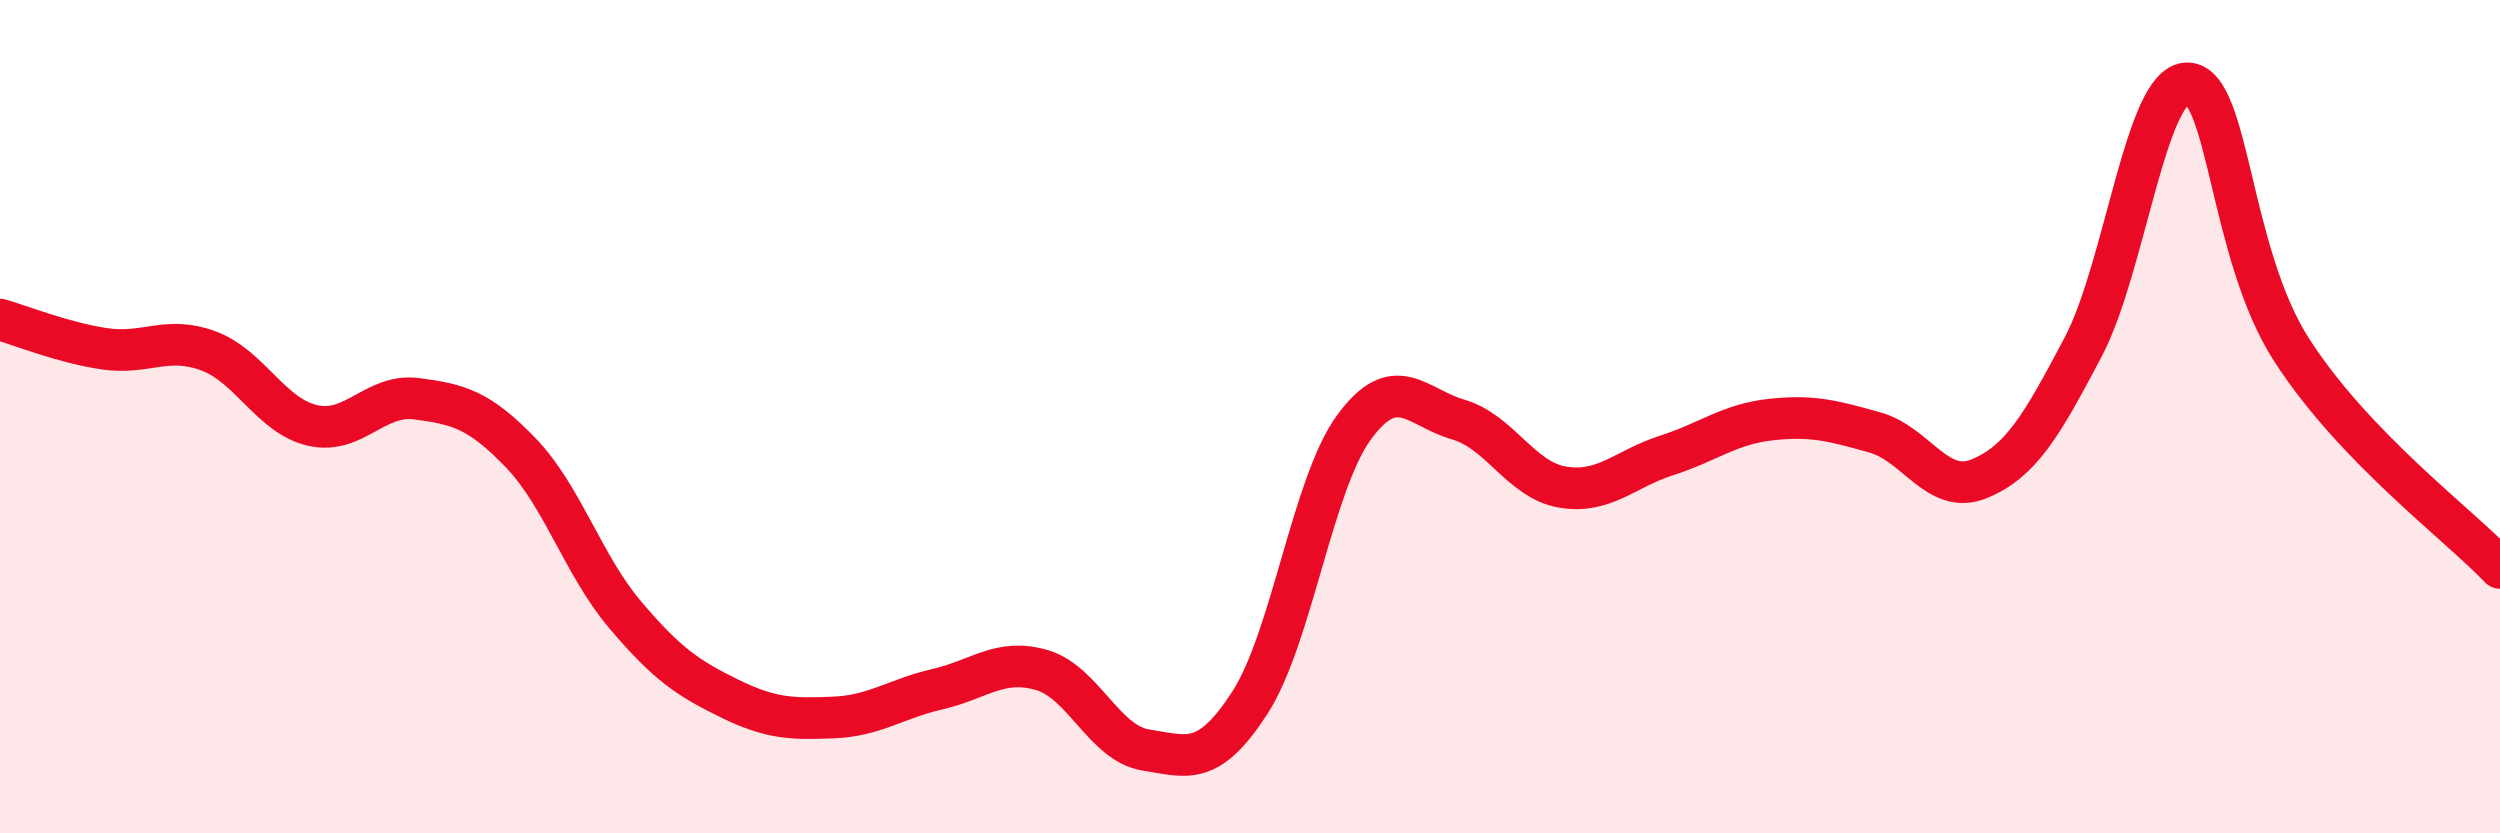
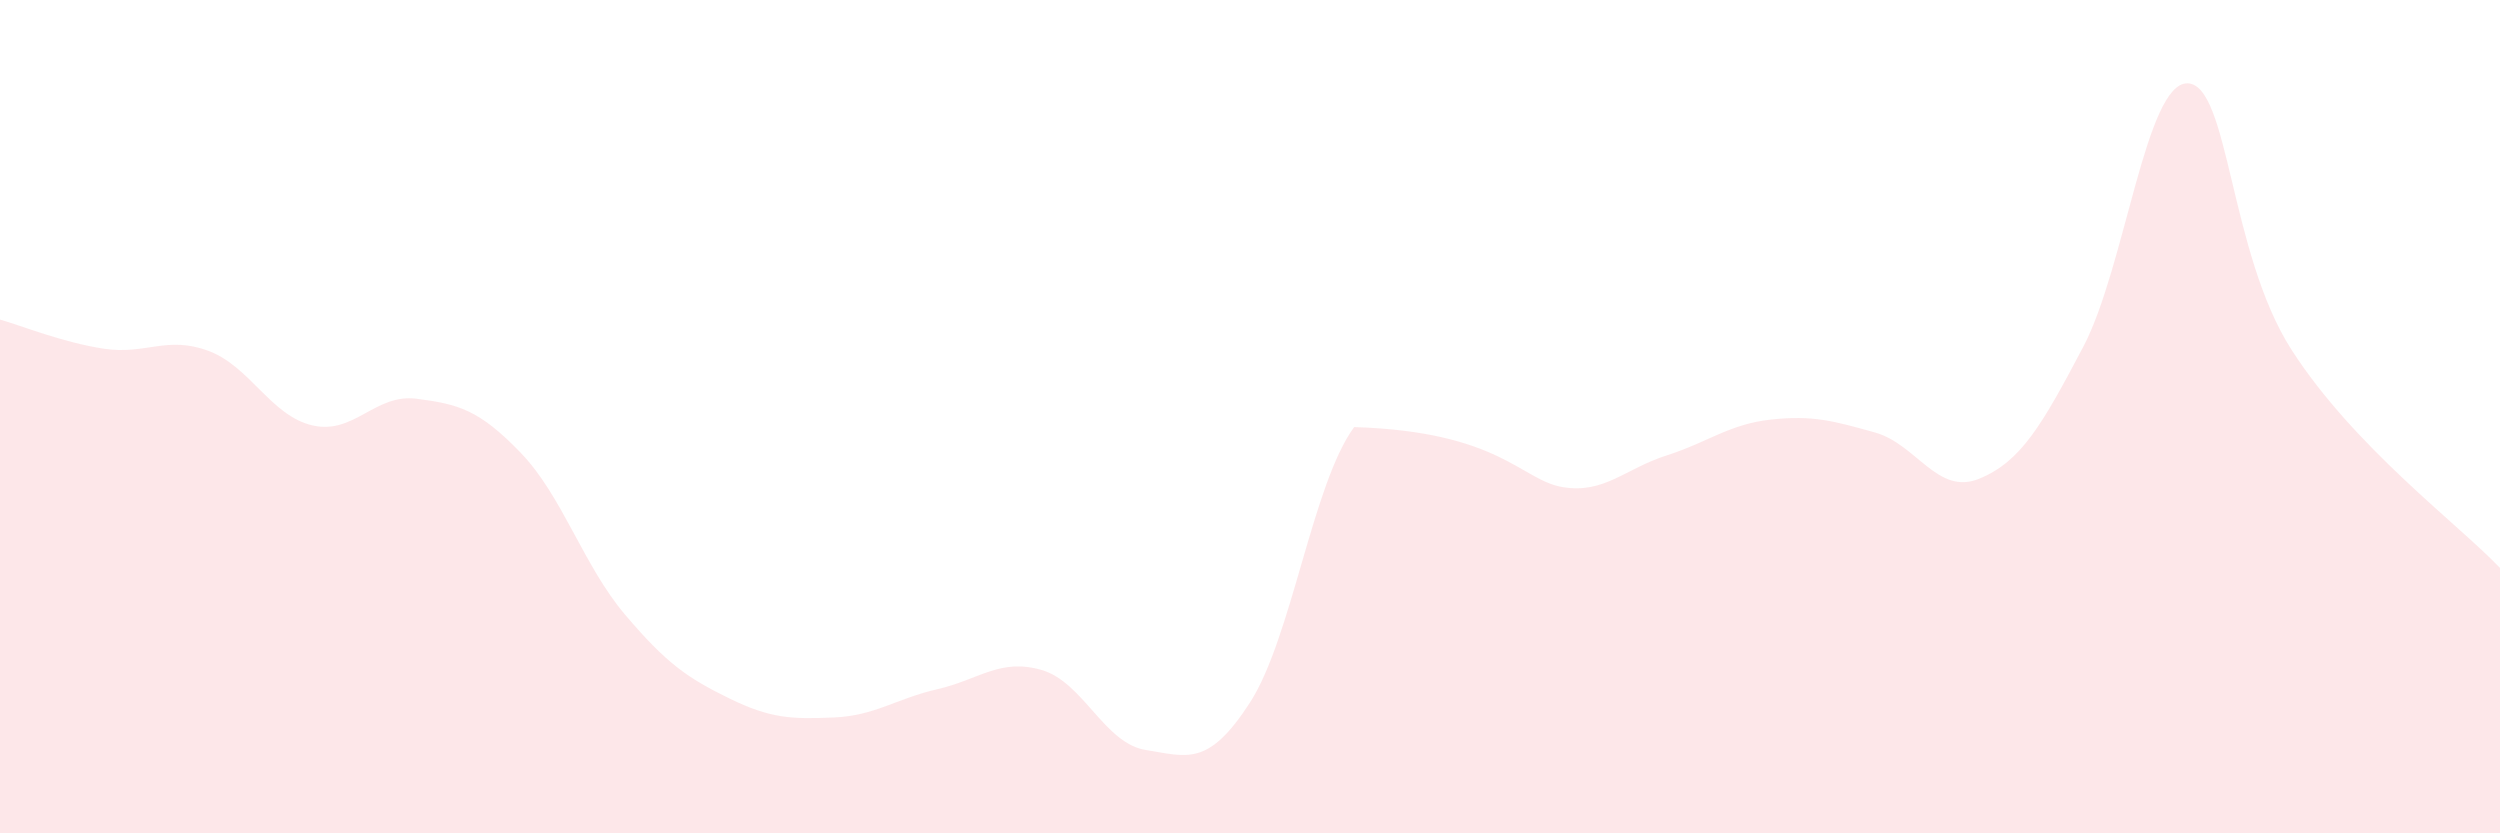
<svg xmlns="http://www.w3.org/2000/svg" width="60" height="20" viewBox="0 0 60 20">
-   <path d="M 0,7.67 C 0.5,7.81 1.5,8.22 2.5,8.37 C 3.5,8.52 4,8.05 5,8.42 C 6,8.79 6.5,9.98 7.5,10.21 C 8.5,10.44 9,9.44 10,9.57 C 11,9.7 11.5,9.83 12.5,10.87 C 13.5,11.91 14,13.57 15,14.75 C 16,15.93 16.5,16.27 17.5,16.76 C 18.5,17.25 19,17.26 20,17.22 C 21,17.18 21.5,16.77 22.5,16.54 C 23.5,16.31 24,15.79 25,16.08 C 26,16.37 26.5,17.84 27.5,18 C 28.5,18.16 29,18.41 30,16.86 C 31,15.31 31.5,11.61 32.5,10.25 C 33.5,8.89 34,9.78 35,10.07 C 36,10.36 36.5,11.52 37.5,11.69 C 38.5,11.86 39,11.25 40,10.93 C 41,10.61 41.5,10.18 42.5,10.07 C 43.5,9.96 44,10.1 45,10.38 C 46,10.66 46.5,11.9 47.5,11.49 C 48.5,11.08 49,10.22 50,8.32 C 51,6.42 51.5,1.98 52.5,2 C 53.5,2.02 53.5,6.07 55,8.4 C 56.5,10.73 59,12.58 60,13.63L60 20L0 20Z" fill="#EB0A25" opacity="0.1" stroke-linecap="round" stroke-linejoin="round" />
-   <path d="M 0,7.67 C 0.5,7.81 1.5,8.22 2.5,8.37 C 3.5,8.52 4,8.05 5,8.42 C 6,8.79 6.5,9.98 7.5,10.21 C 8.5,10.44 9,9.44 10,9.57 C 11,9.7 11.5,9.83 12.5,10.87 C 13.5,11.91 14,13.57 15,14.75 C 16,15.93 16.5,16.27 17.5,16.76 C 18.5,17.25 19,17.26 20,17.22 C 21,17.18 21.5,16.77 22.5,16.54 C 23.5,16.31 24,15.79 25,16.08 C 26,16.37 26.5,17.84 27.5,18 C 28.5,18.16 29,18.41 30,16.86 C 31,15.31 31.5,11.61 32.5,10.25 C 33.5,8.89 34,9.78 35,10.07 C 36,10.36 36.5,11.52 37.5,11.69 C 38.5,11.86 39,11.25 40,10.93 C 41,10.61 41.5,10.18 42.5,10.07 C 43.5,9.96 44,10.1 45,10.38 C 46,10.66 46.5,11.9 47.5,11.49 C 48.5,11.08 49,10.22 50,8.32 C 51,6.42 51.5,1.98 52.5,2 C 53.5,2.02 53.5,6.07 55,8.4 C 56.5,10.73 59,12.58 60,13.63" stroke="#EB0A25" stroke-width="1" fill="none" stroke-linecap="round" stroke-linejoin="round" />
+   <path d="M 0,7.67 C 0.5,7.81 1.5,8.22 2.5,8.37 C 3.5,8.52 4,8.05 5,8.42 C 6,8.79 6.5,9.98 7.5,10.21 C 8.5,10.44 9,9.44 10,9.57 C 11,9.7 11.5,9.83 12.5,10.87 C 13.5,11.91 14,13.57 15,14.75 C 16,15.93 16.5,16.27 17.5,16.76 C 18.5,17.25 19,17.26 20,17.22 C 21,17.18 21.5,16.77 22.5,16.54 C 23.5,16.31 24,15.79 25,16.08 C 26,16.37 26.5,17.84 27.5,18 C 28.5,18.16 29,18.41 30,16.86 C 31,15.31 31.5,11.61 32.5,10.25 C 36,10.36 36.5,11.52 37.5,11.69 C 38.5,11.86 39,11.25 40,10.93 C 41,10.61 41.5,10.18 42.5,10.07 C 43.5,9.96 44,10.1 45,10.38 C 46,10.66 46.5,11.9 47.5,11.49 C 48.5,11.08 49,10.22 50,8.32 C 51,6.42 51.5,1.98 52.5,2 C 53.5,2.02 53.5,6.07 55,8.4 C 56.5,10.73 59,12.58 60,13.63L60 20L0 20Z" fill="#EB0A25" opacity="0.1" stroke-linecap="round" stroke-linejoin="round" />
</svg>